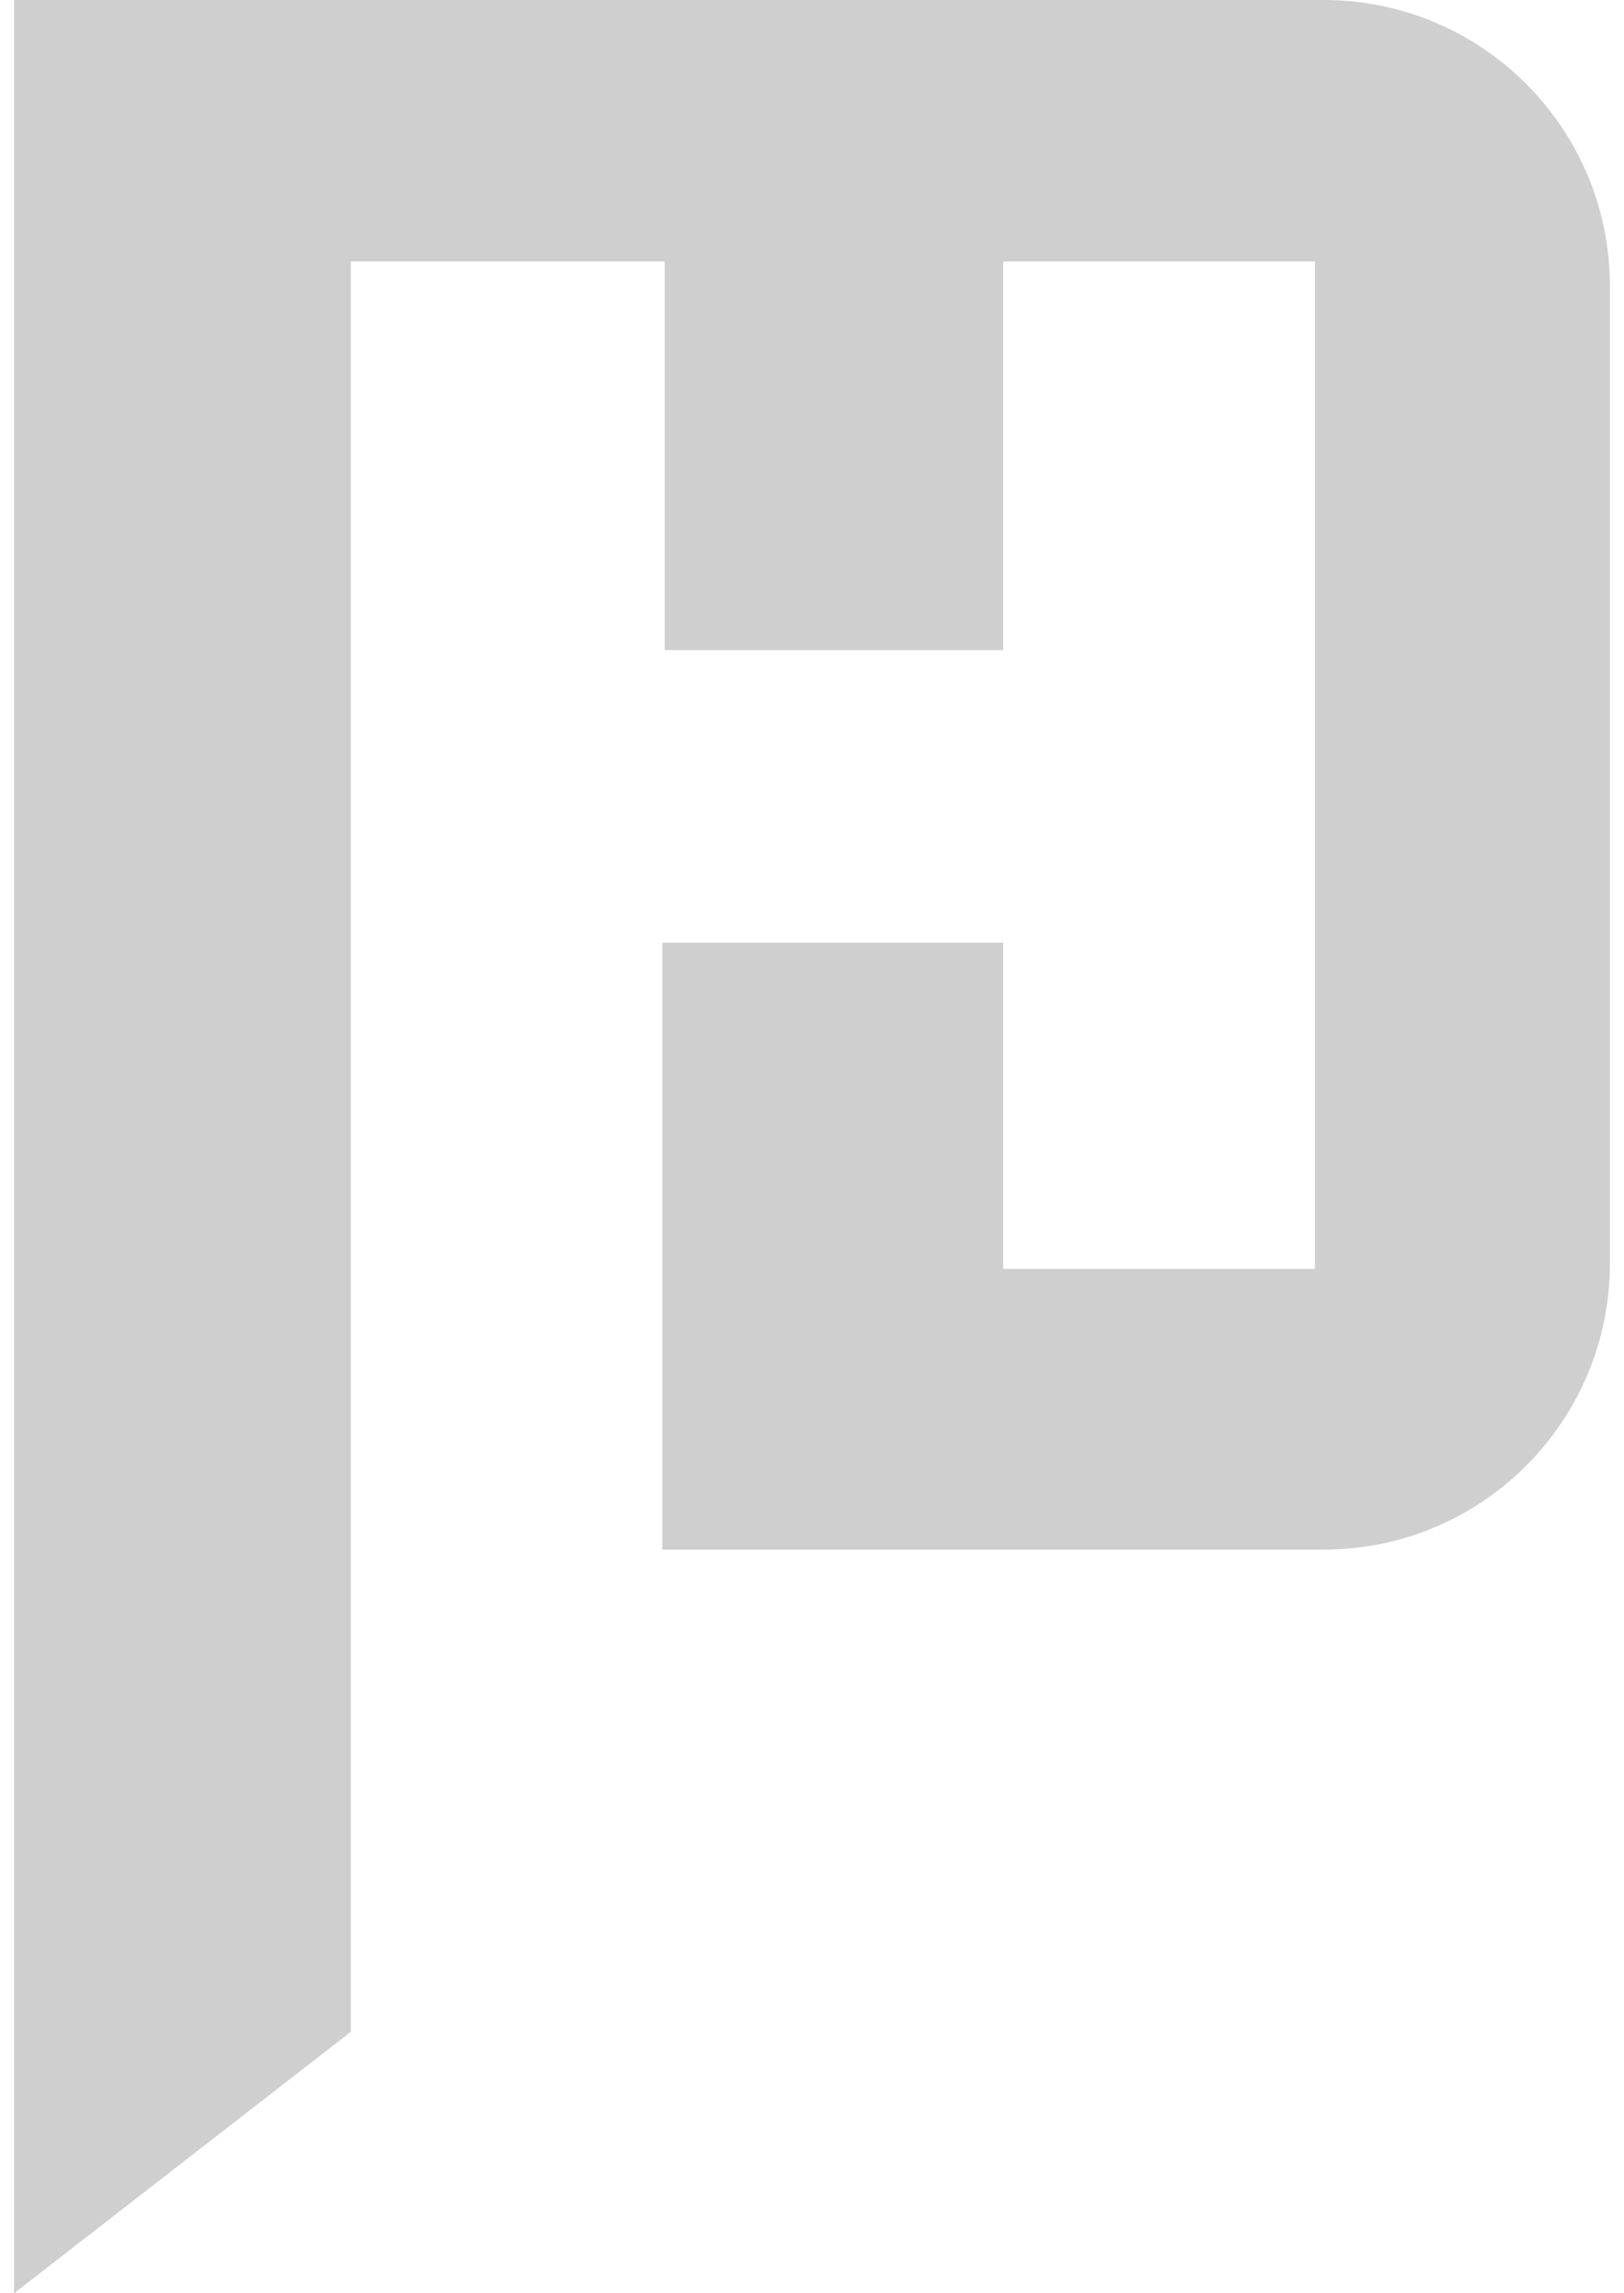
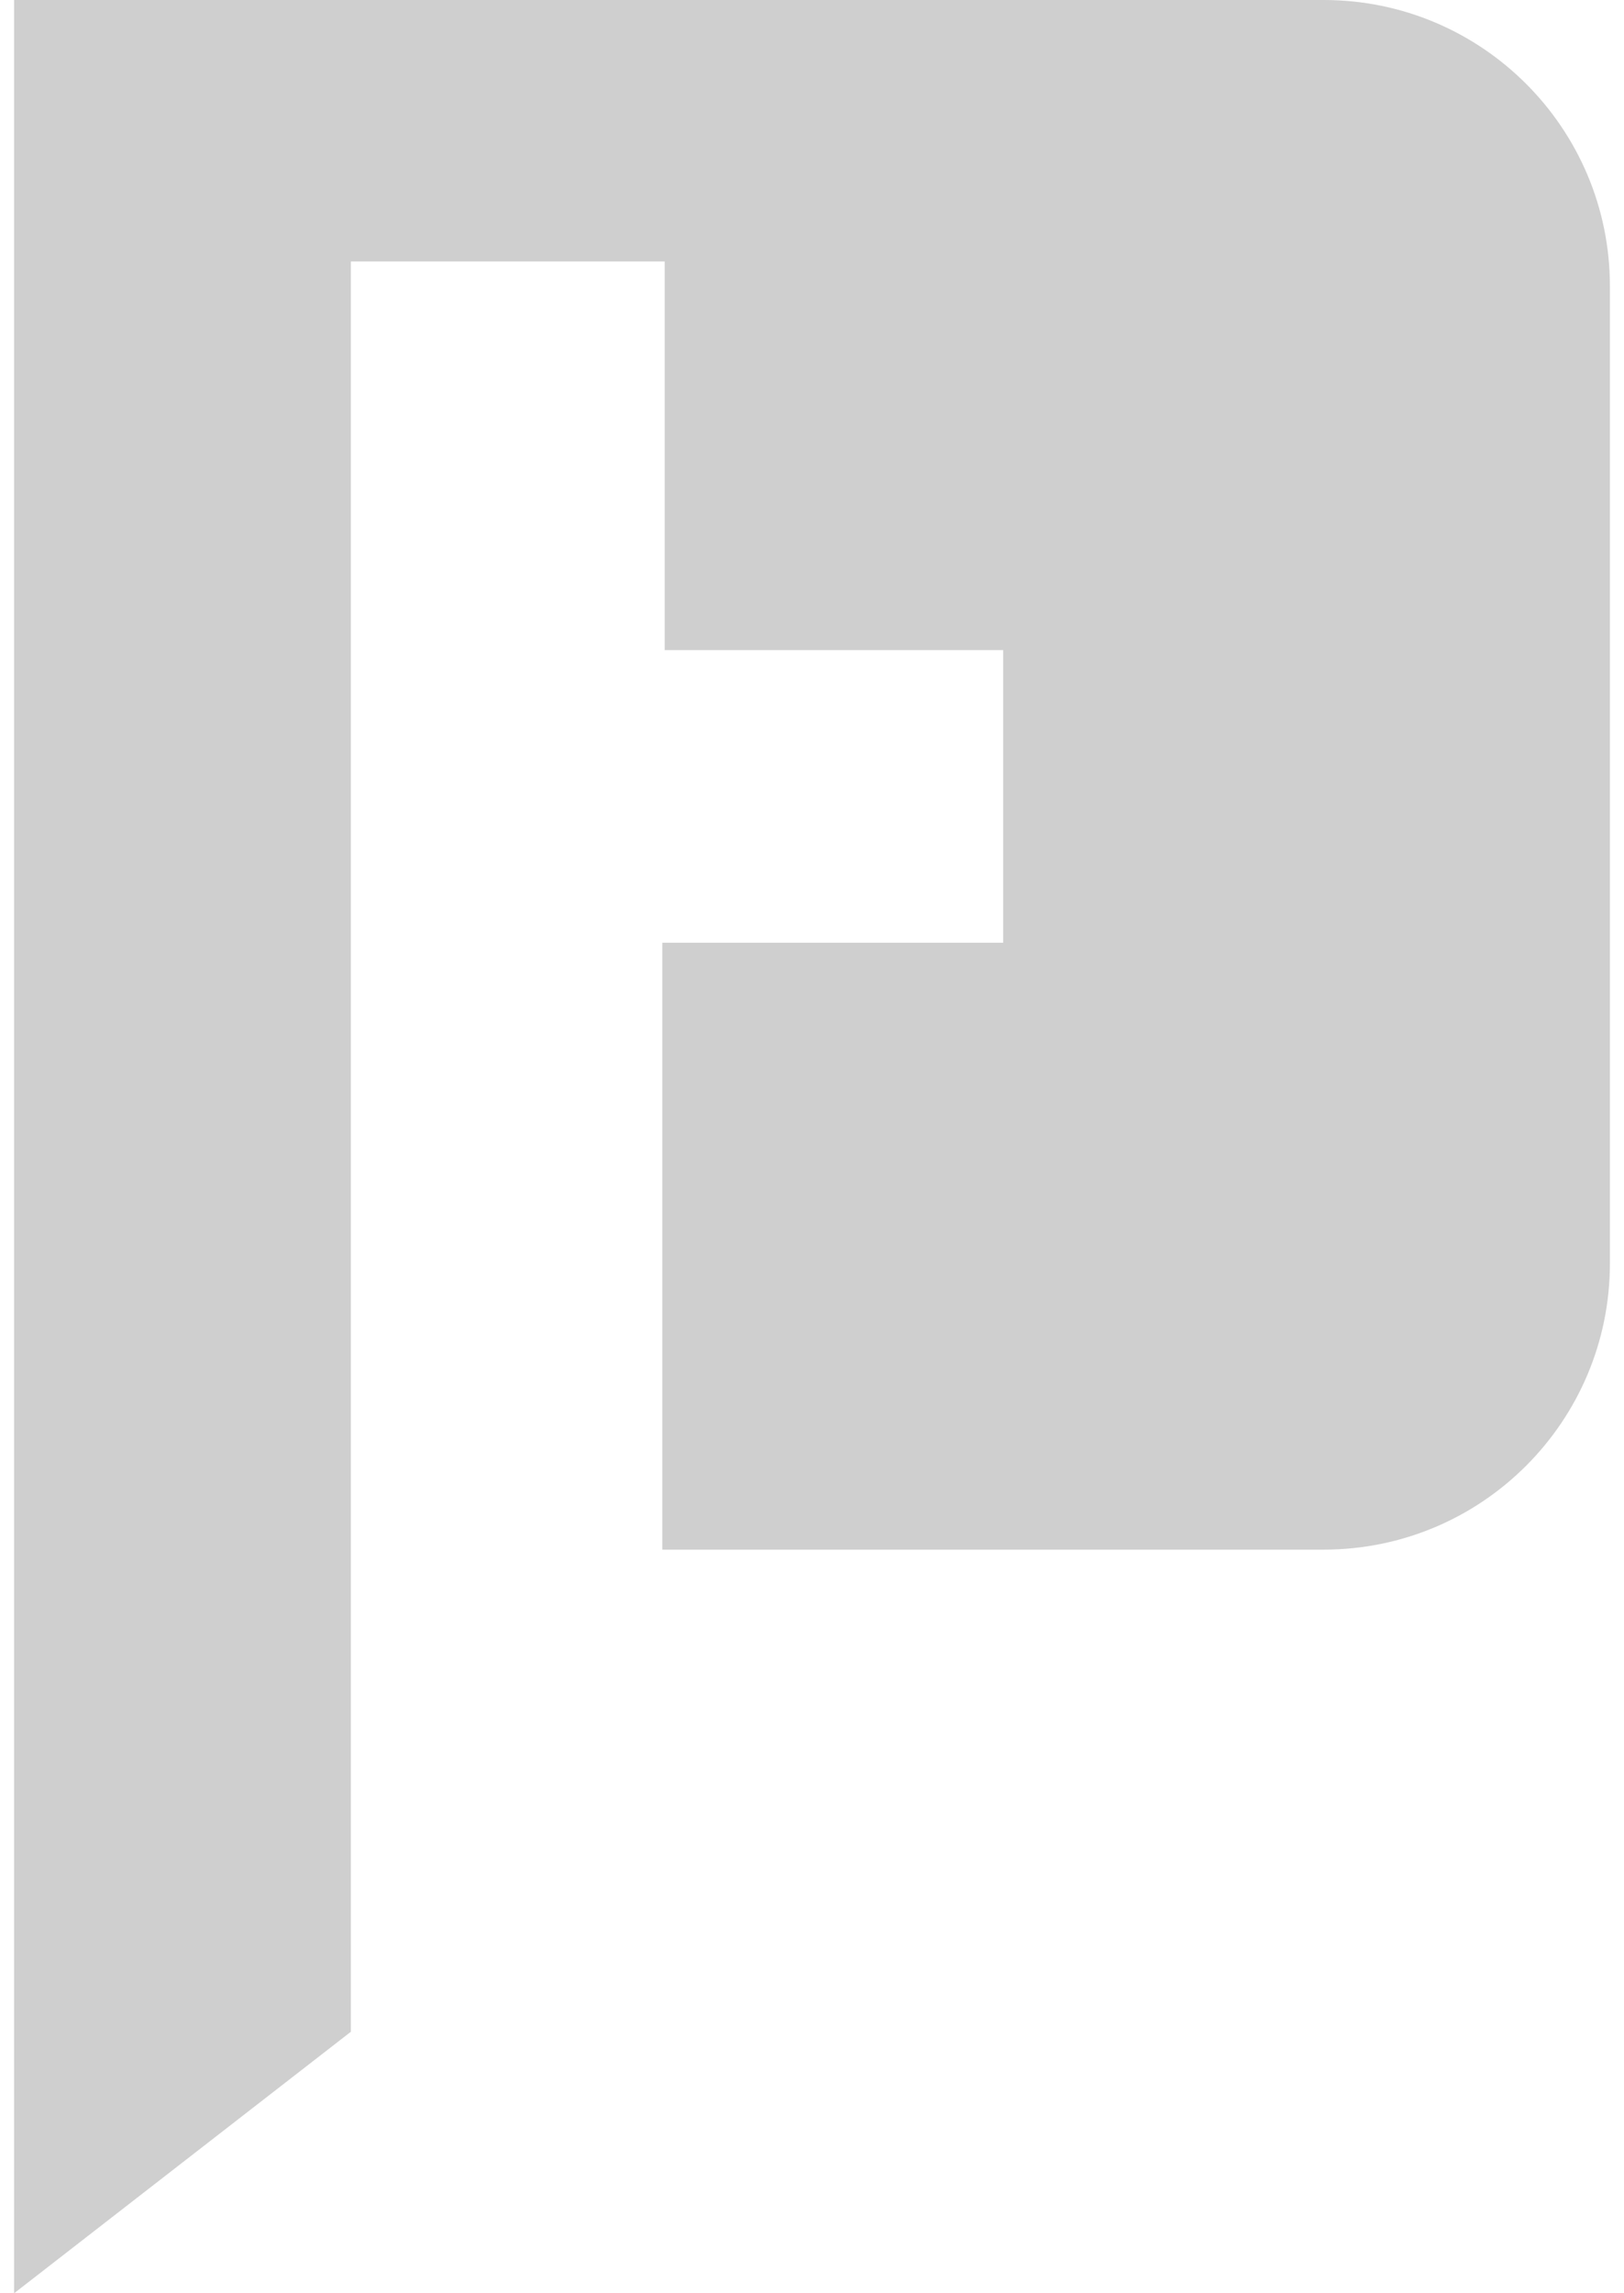
<svg xmlns="http://www.w3.org/2000/svg" width="34" height="48" viewBox="0 0 34 48" fill="none">
-   <path d="M27.713 0H0.295V48L7.345 42.527V5.473H13.916V13.607H21.002V5.473H27.529V26.56H21.002V19.732H13.866V32.435H27.714C31.023 32.435 33.705 29.752 33.705 26.444V5.991C33.705 2.682 31.023 0 27.714 0H27.713Z" fill="#CFCFCF" />
+   <path d="M27.713 0H0.295V48L7.345 42.527V5.473H13.916V13.607H21.002V5.473V26.56H21.002V19.732H13.866V32.435H27.714C31.023 32.435 33.705 29.752 33.705 26.444V5.991C33.705 2.682 31.023 0 27.714 0H27.713Z" fill="#CFCFCF" />
</svg>